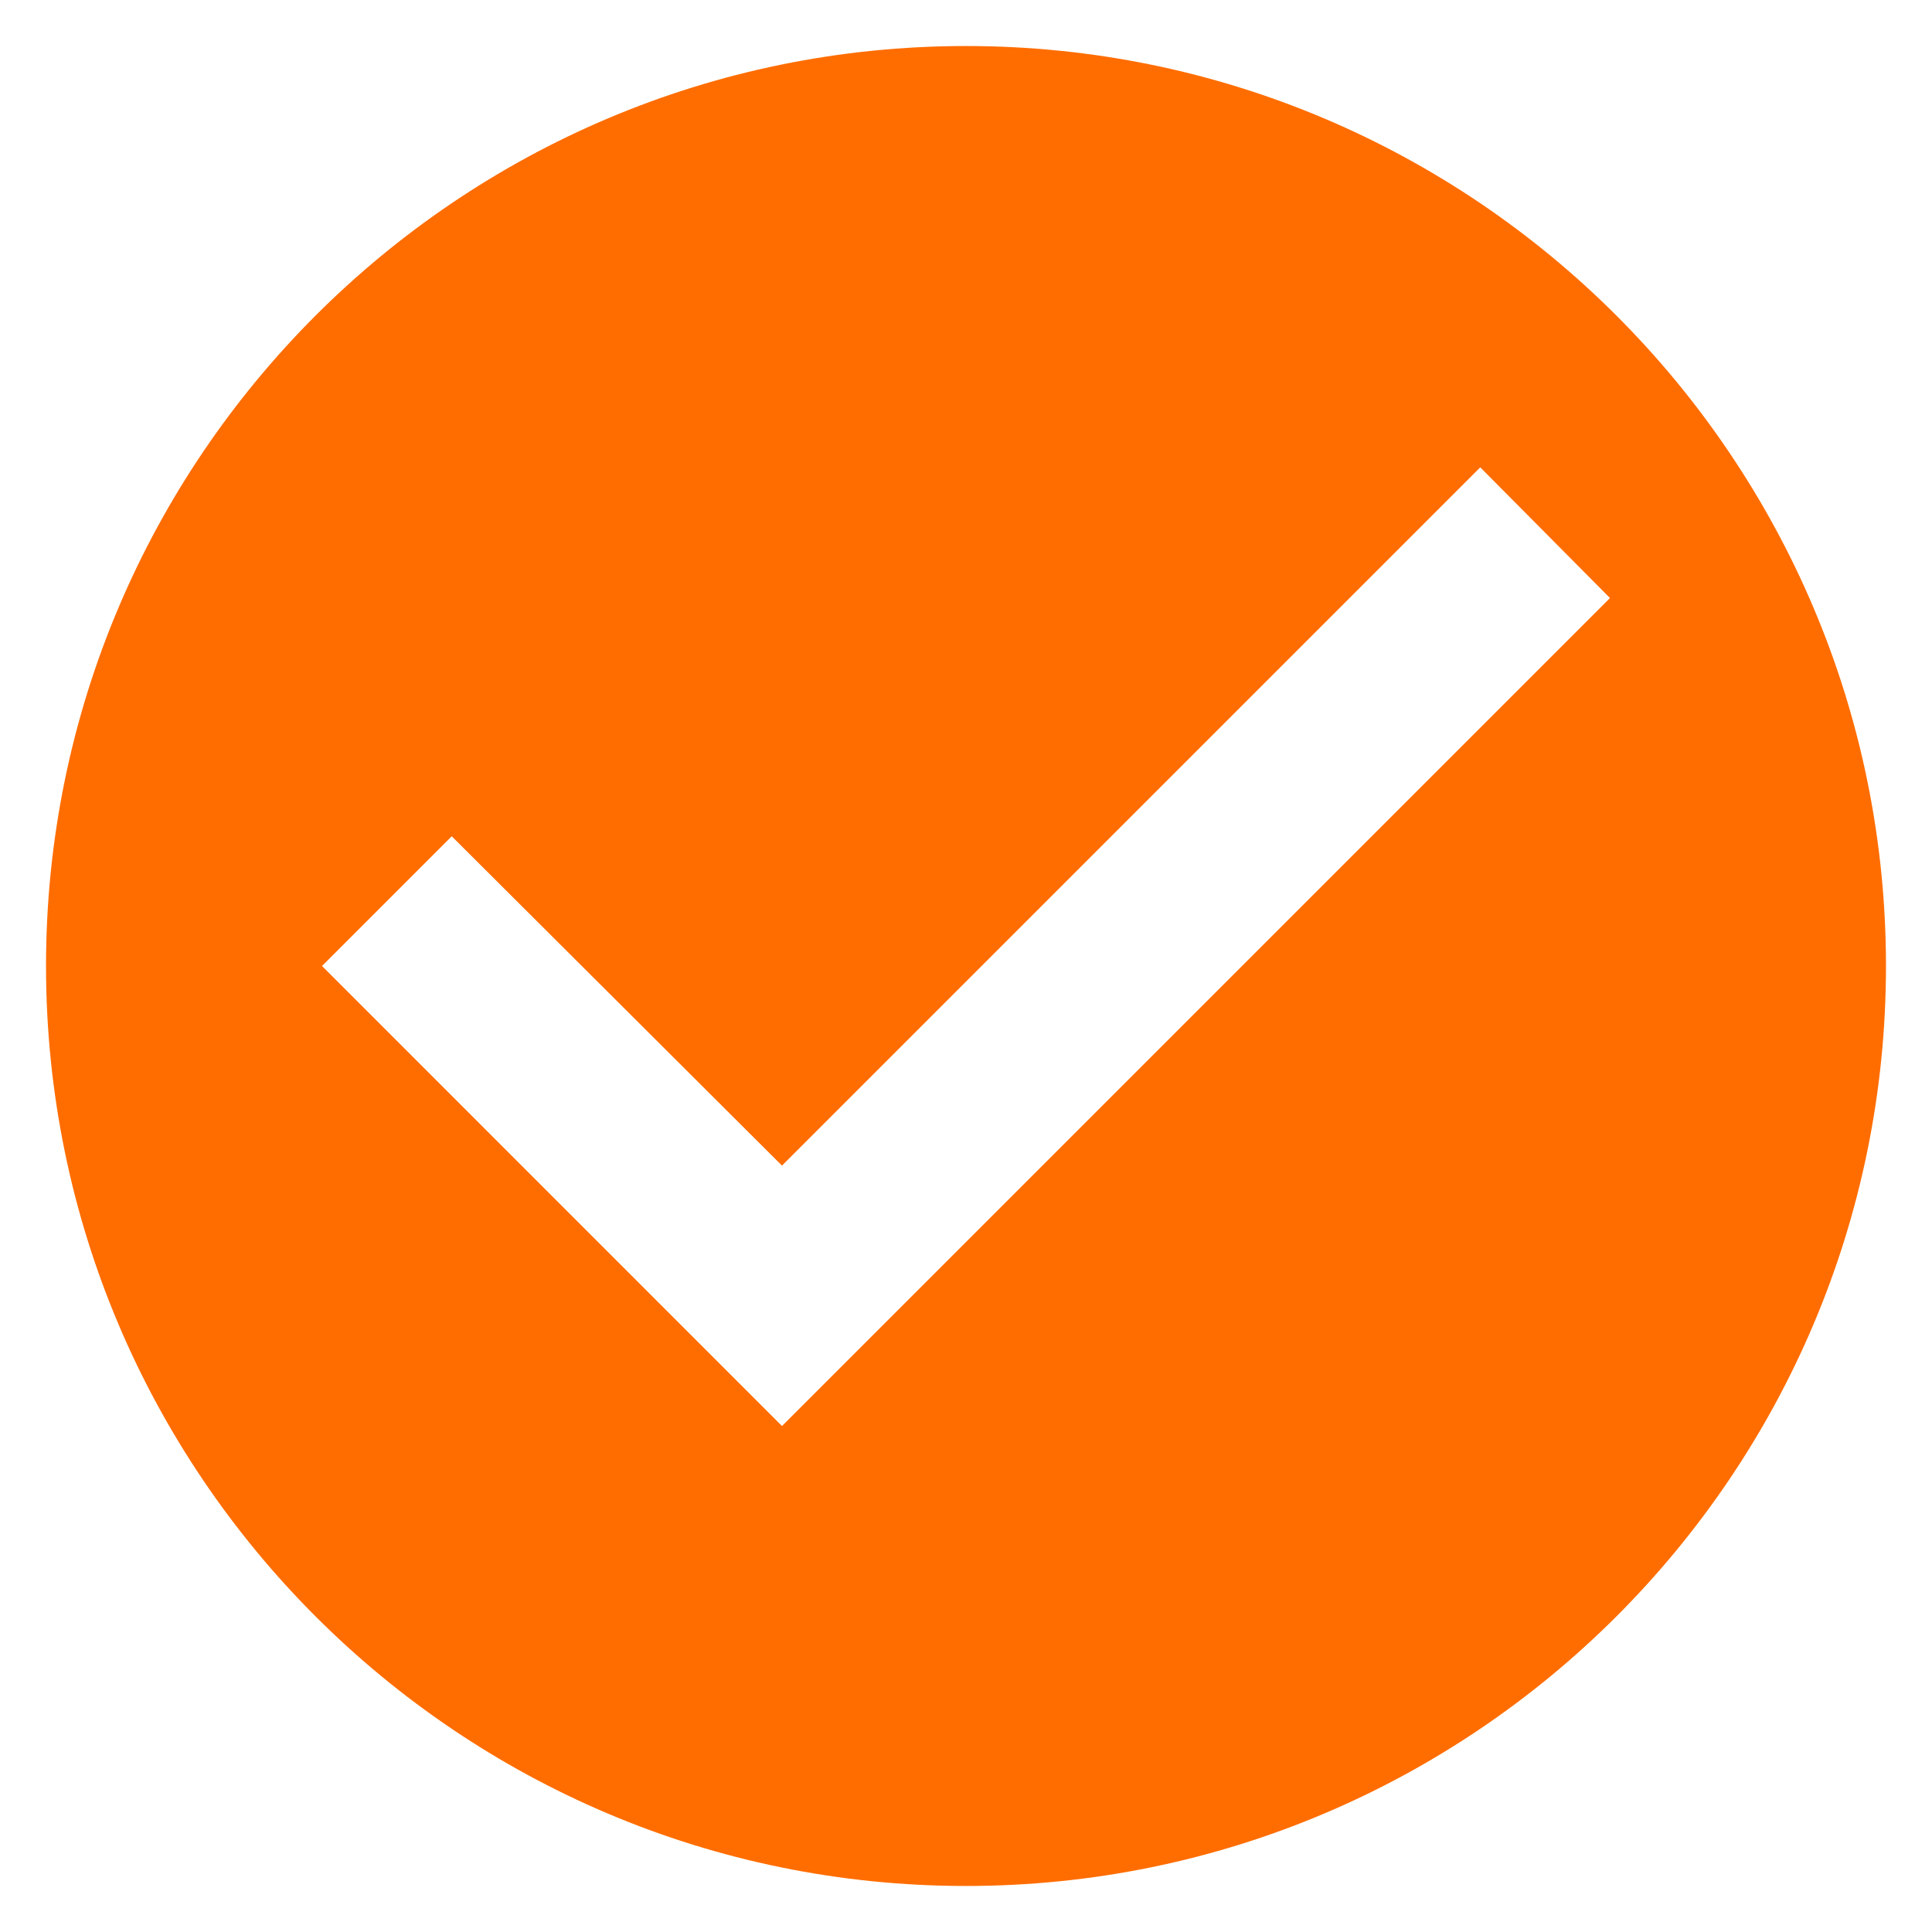
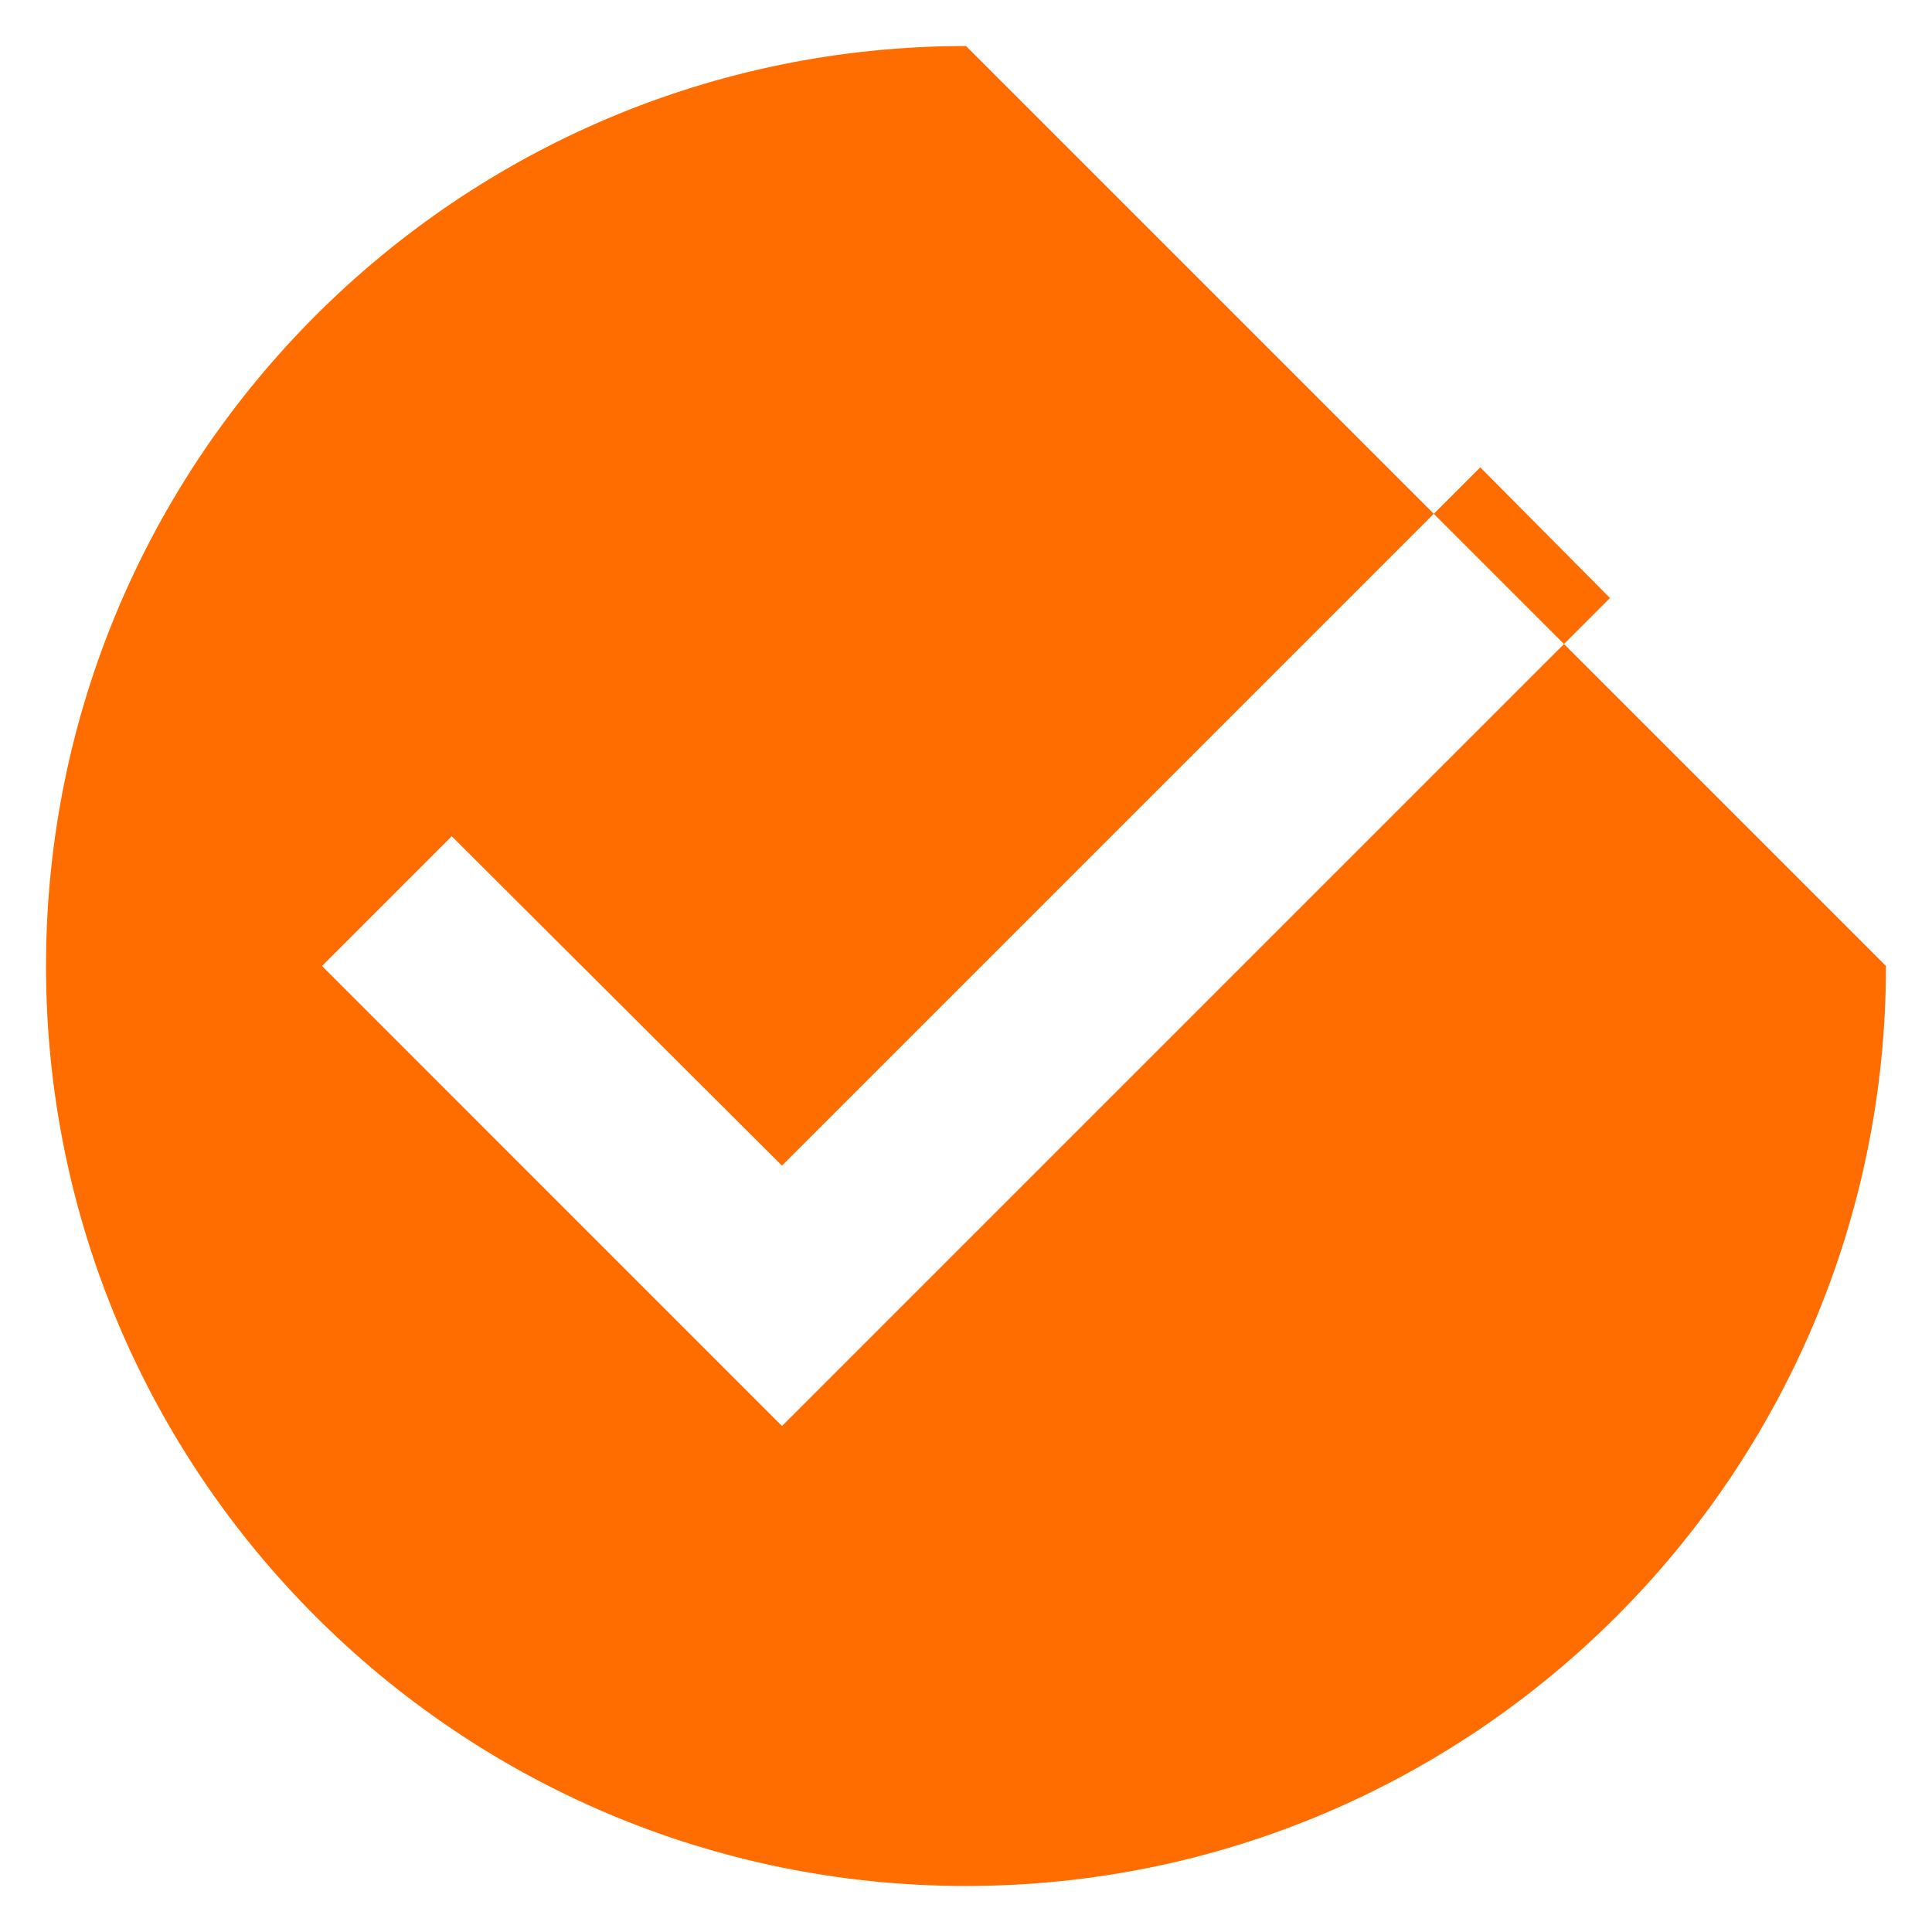
<svg xmlns="http://www.w3.org/2000/svg" width="28px" height="28px" viewBox="0 0 28 28" version="1.1">
  <title>check_circle_black_24dp (1)</title>
  <desc>Created with Sketch.</desc>
  <g id="Ritual" stroke="none" stroke-width="1" fill="none" fill-rule="evenodd">
    <g id="Artboard" transform="translate(-304, -236)">
      <g id="check_circle_black_24dp-(1)" transform="translate(302, 234)">
-         <polygon id="Path" points="0 0 32 0 32 32 0 32" />
-         <path d="M16,2.667 C8.64,2.667 2.667,8.64 2.667,16 C2.667,23.36 8.64,29.333 16,29.333 C23.36,29.333 29.333,23.36 29.333,16 C29.333,8.64 23.36,2.667 16,2.667 Z M13.333,22.667 L6.667,16 L8.547,14.12 L13.333,18.893 L23.453,8.773 L25.333,10.667 L13.333,22.667 Z" id="Shape" fill="#FF6D00" fill-rule="nonzero" />
+         <path d="M16,2.667 C8.64,2.667 2.667,8.64 2.667,16 C2.667,23.36 8.64,29.333 16,29.333 C23.36,29.333 29.333,23.36 29.333,16 Z M13.333,22.667 L6.667,16 L8.547,14.12 L13.333,18.893 L23.453,8.773 L25.333,10.667 L13.333,22.667 Z" id="Shape" fill="#FF6D00" fill-rule="nonzero" />
      </g>
    </g>
  </g>
</svg>